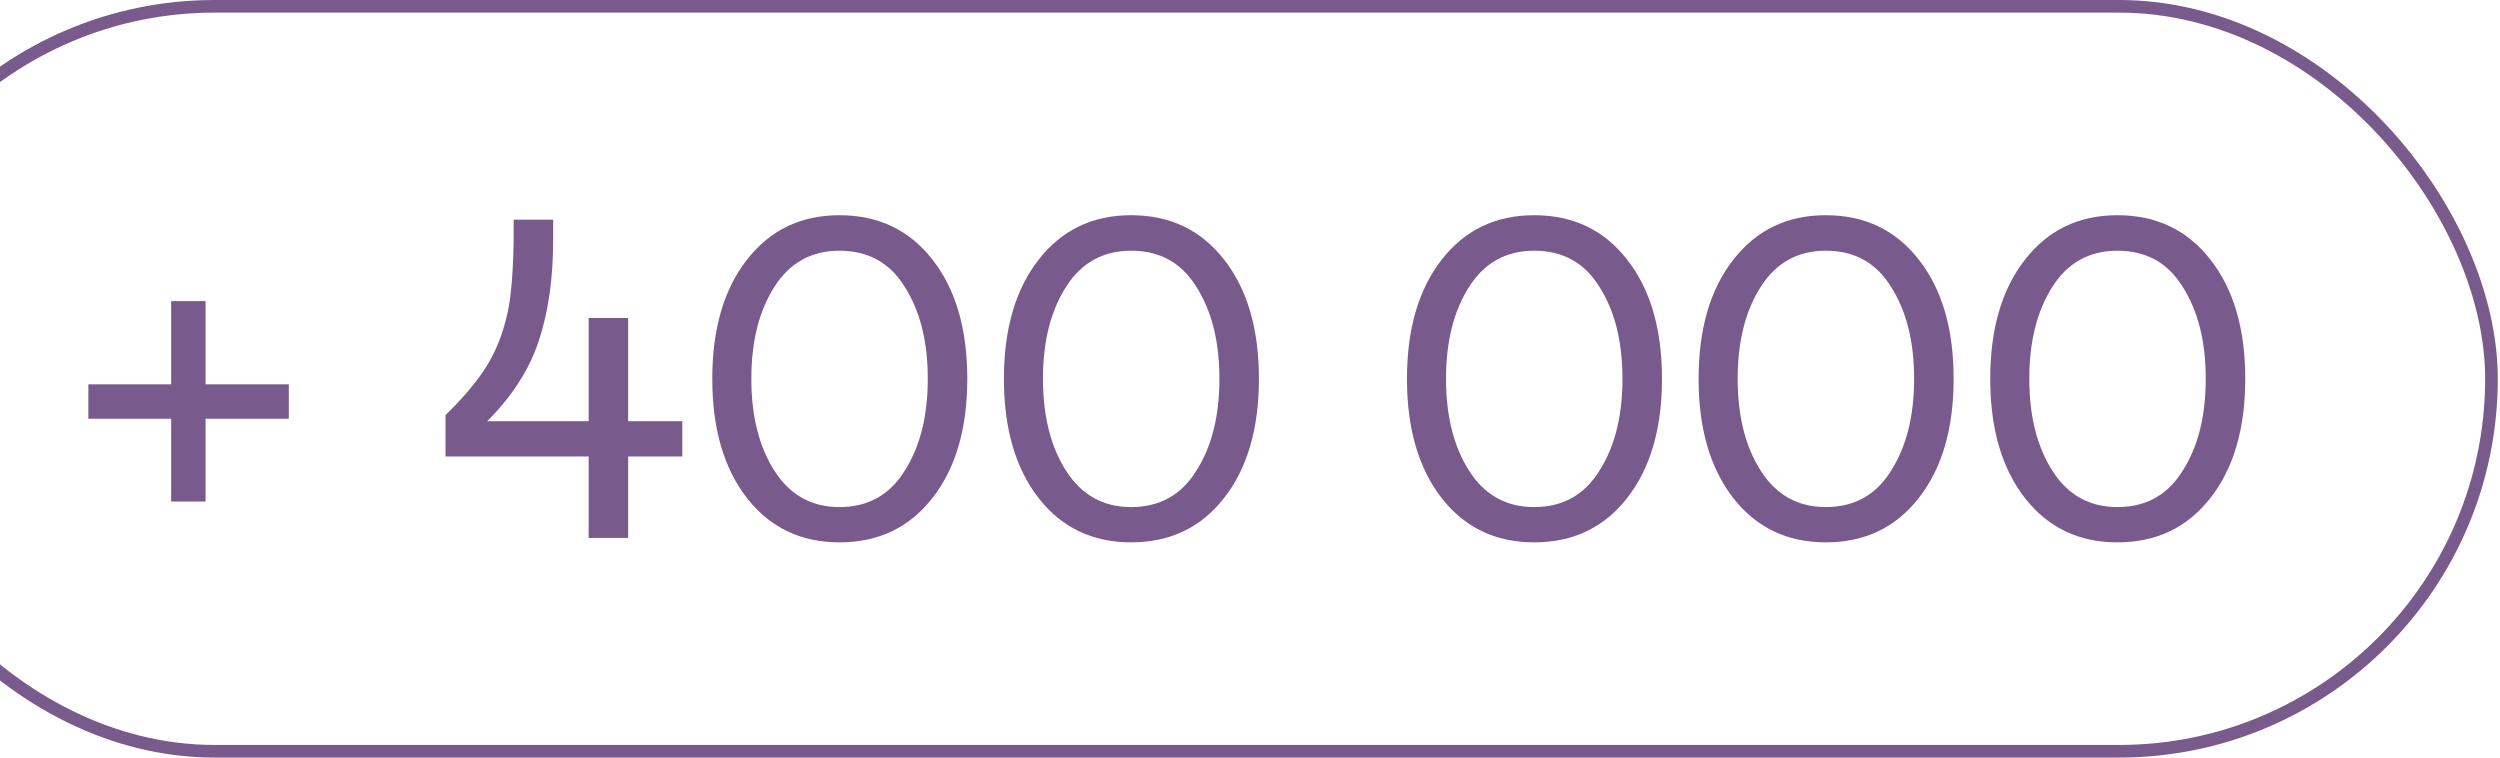
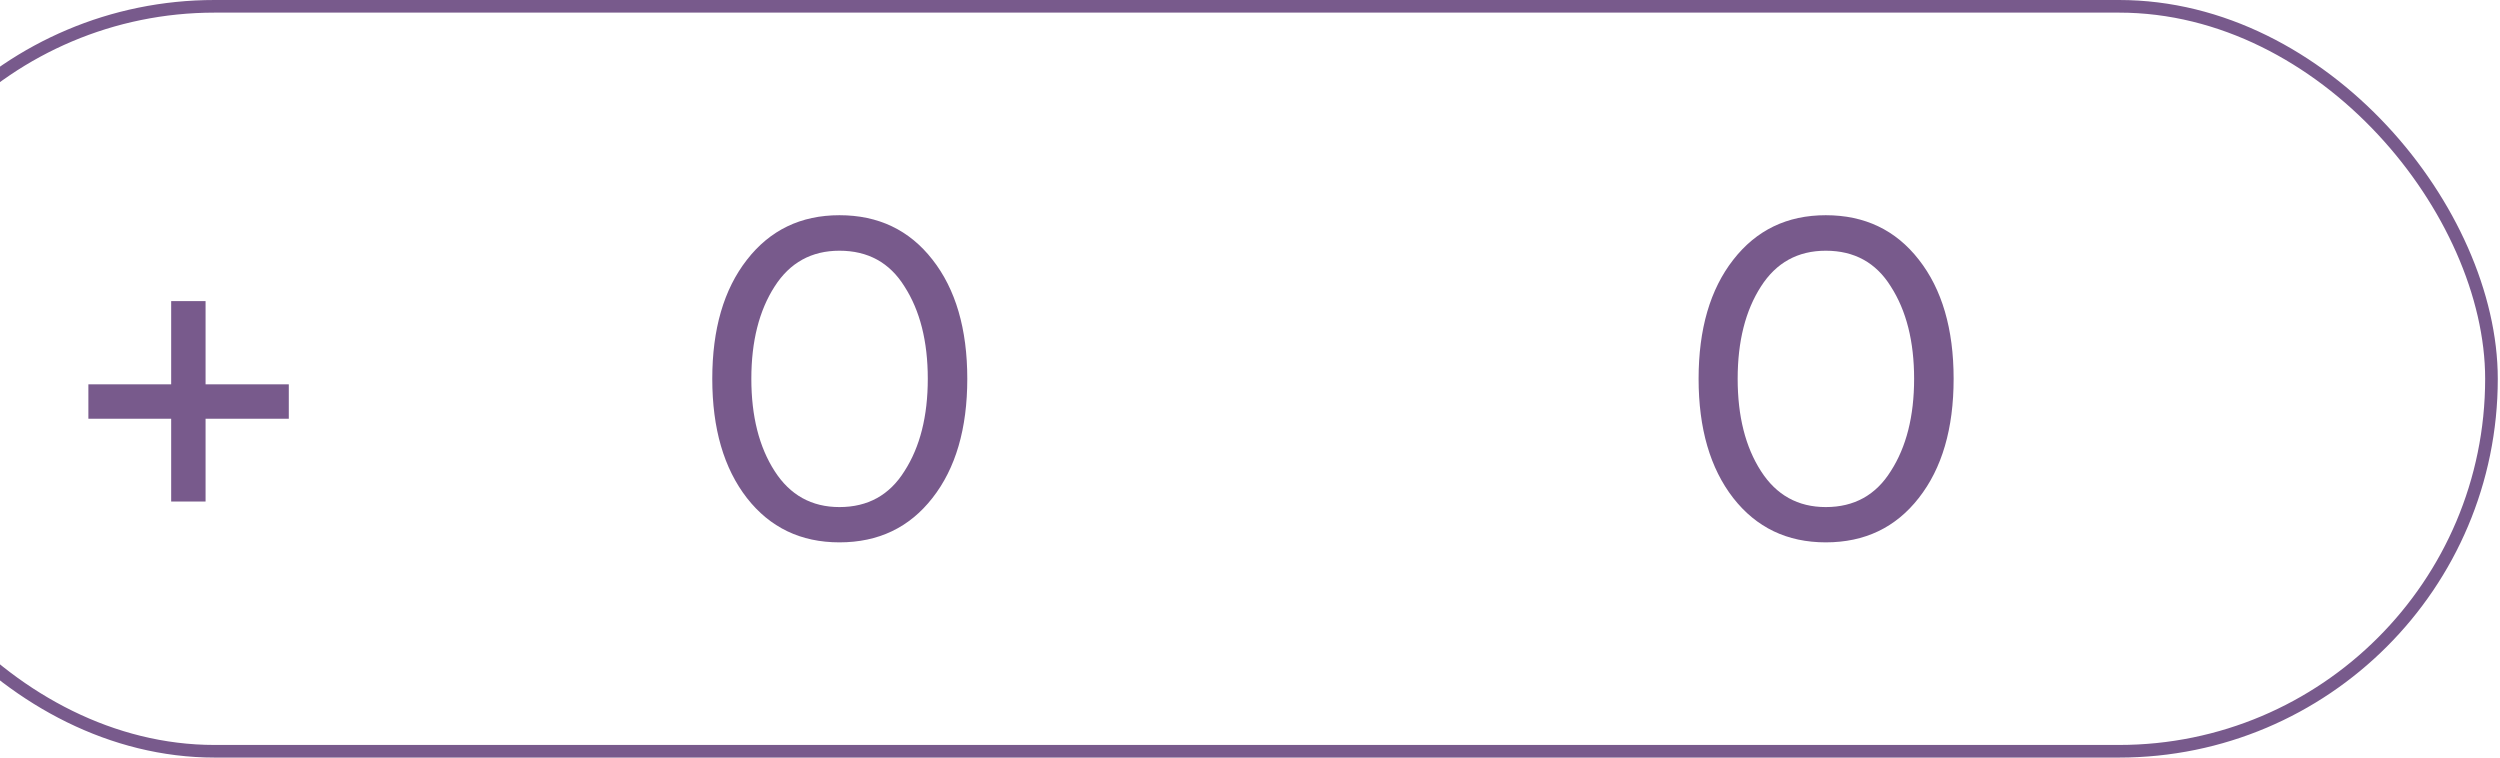
<svg xmlns="http://www.w3.org/2000/svg" width="198" height="60" viewBox="0 0 198 60" fill="none">
  <g clip-path="url(#clip0_1039_1824)">
    <rect x="-12.5" y="0.5" width="209.824" height="59" rx="29.5" stroke="#785A8C" />
-     <path d="M160.369 39.44C158.541 37.084 157.627 33.938 157.627 30C157.627 26.062 158.541 22.922 160.369 20.578C162.197 18.223 164.641 17.045 167.699 17.045C170.781 17.045 173.236 18.217 175.064 20.561C176.904 22.904 177.824 26.051 177.824 30C177.824 33.949 176.904 37.096 175.064 39.44C173.236 41.783 170.781 42.955 167.699 42.955C164.641 42.955 162.197 41.783 160.369 39.44ZM172.85 37.312C174.08 35.402 174.695 32.965 174.695 30C174.695 27.035 174.08 24.598 172.85 22.688C171.678 20.801 169.961 19.857 167.699 19.857C165.484 19.857 163.773 20.801 162.566 22.688C161.336 24.598 160.721 27.035 160.721 30C160.721 32.965 161.336 35.402 162.566 37.312C163.785 39.211 165.496 40.16 167.699 40.16C169.949 40.16 171.666 39.211 172.85 37.312Z" fill="#785A8C" />
    <path d="M137.271 39.44C135.443 37.084 134.529 33.938 134.529 30C134.529 26.062 135.443 22.922 137.271 20.578C139.1 18.223 141.543 17.045 144.602 17.045C147.684 17.045 150.139 18.217 151.967 20.561C153.807 22.904 154.727 26.051 154.727 30C154.727 33.949 153.807 37.096 151.967 39.44C150.139 41.783 147.684 42.955 144.602 42.955C141.543 42.955 139.1 41.783 137.271 39.44ZM149.752 37.312C150.982 35.402 151.598 32.965 151.598 30C151.598 27.035 150.982 24.598 149.752 22.688C148.58 20.801 146.863 19.857 144.602 19.857C142.387 19.857 140.676 20.801 139.469 22.688C138.238 24.598 137.623 27.035 137.623 30C137.623 32.965 138.238 35.402 139.469 37.312C140.688 39.211 142.398 40.16 144.602 40.16C146.852 40.16 148.568 39.211 149.752 37.312Z" fill="#785A8C" />
-     <path d="M114.174 39.44C112.346 37.084 111.432 33.938 111.432 30C111.432 26.062 112.346 22.922 114.174 20.578C116.002 18.223 118.445 17.045 121.504 17.045C124.586 17.045 127.041 18.217 128.869 20.561C130.709 22.904 131.629 26.051 131.629 30C131.629 33.949 130.709 37.096 128.869 39.44C127.041 41.783 124.586 42.955 121.504 42.955C118.445 42.955 116.002 41.783 114.174 39.44ZM126.654 37.312C127.885 35.402 128.5 32.965 128.5 30C128.5 27.035 127.885 24.598 126.654 22.688C125.482 20.801 123.766 19.857 121.504 19.857C119.289 19.857 117.578 20.801 116.371 22.688C115.141 24.598 114.525 27.035 114.525 30C114.525 32.965 115.141 35.402 116.371 37.312C117.59 39.211 119.301 40.16 121.504 40.16C123.754 40.16 125.471 39.211 126.654 37.312Z" fill="#785A8C" />
-     <path d="M82.252 39.44C80.424 37.084 79.51 33.938 79.51 30C79.51 26.062 80.424 22.922 82.252 20.578C84.08 18.223 86.523 17.045 89.582 17.045C92.664 17.045 95.119 18.217 96.947 20.561C98.787 22.904 99.707 26.051 99.707 30C99.707 33.949 98.787 37.096 96.947 39.44C95.119 41.783 92.664 42.955 89.582 42.955C86.523 42.955 84.08 41.783 82.252 39.44ZM94.732 37.312C95.963 35.402 96.578 32.965 96.578 30C96.578 27.035 95.963 24.598 94.732 22.688C93.561 20.801 91.844 19.857 89.582 19.857C87.367 19.857 85.656 20.801 84.449 22.688C83.219 24.598 82.603 27.035 82.603 30C82.603 32.965 83.219 35.402 84.449 37.312C85.668 39.211 87.379 40.16 89.582 40.16C91.832 40.16 93.549 39.211 94.732 37.312Z" fill="#785A8C" />
-     <path d="M59.154 39.44C57.326 37.084 56.412 33.938 56.412 30C56.412 26.062 57.326 22.922 59.154 20.578C60.982 18.223 63.426 17.045 66.484 17.045C69.566 17.045 72.022 18.217 73.85 20.561C75.689 22.904 76.609 26.051 76.609 30C76.609 33.949 75.689 37.096 73.85 39.44C72.022 41.783 69.566 42.955 66.484 42.955C63.426 42.955 60.982 41.783 59.154 39.44ZM71.635 37.312C72.865 35.402 73.481 32.965 73.481 30C73.481 27.035 72.865 24.598 71.635 22.688C70.463 20.801 68.746 19.857 66.484 19.857C64.269 19.857 62.559 20.801 61.352 22.688C60.121 24.598 59.506 27.035 59.506 30C59.506 32.965 60.121 35.402 61.352 37.312C62.57 39.211 64.281 40.16 66.484 40.16C68.734 40.16 70.451 39.211 71.635 37.312Z" fill="#785A8C" />
-     <path d="M46.621 42.603V36.152H35.283V32.883C36.42 31.77 37.328 30.738 38.008 29.789C38.699 28.84 39.244 27.814 39.643 26.713C40.041 25.6 40.305 24.475 40.434 23.338C40.574 22.189 40.656 20.754 40.68 19.031V17.396H43.809V19.031C43.809 22.066 43.428 24.727 42.666 27.012C41.916 29.273 40.557 31.389 38.588 33.357H46.621V25.184H49.75V33.357H54.039V36.152H49.75V42.603H46.621Z" fill="#785A8C" />
+     <path d="M59.154 39.44C57.326 37.084 56.412 33.938 56.412 30C56.412 26.062 57.326 22.922 59.154 20.578C60.982 18.223 63.426 17.045 66.484 17.045C69.566 17.045 72.022 18.217 73.85 20.561C75.689 22.904 76.609 26.051 76.609 30C76.609 33.949 75.689 37.096 73.85 39.44C72.022 41.783 69.566 42.955 66.484 42.955C63.426 42.955 60.982 41.783 59.154 39.44ZM71.635 37.312C72.865 35.402 73.481 32.965 73.481 30C73.481 27.035 72.865 24.598 71.635 22.688C70.463 20.801 68.746 19.857 66.484 19.857C64.269 19.857 62.559 20.801 61.352 22.688C60.121 24.598 59.506 27.035 59.506 30C59.506 32.965 60.121 35.402 61.352 37.312C62.57 39.211 64.281 40.16 66.484 40.16C68.734 40.16 70.451 39.211 71.635 37.312" fill="#785A8C" />
    <path d="M7 30.439H13.557V23.848H16.281V30.439H22.873V33.164H16.281V39.721H13.557V33.164H7V30.439Z" fill="#785A8C" />
  </g>
  <defs>
    <clipPath id="clip0_1039_1824">
      <rect width="198" height="60" fill="white" />
    </clipPath>
  </defs>
</svg>